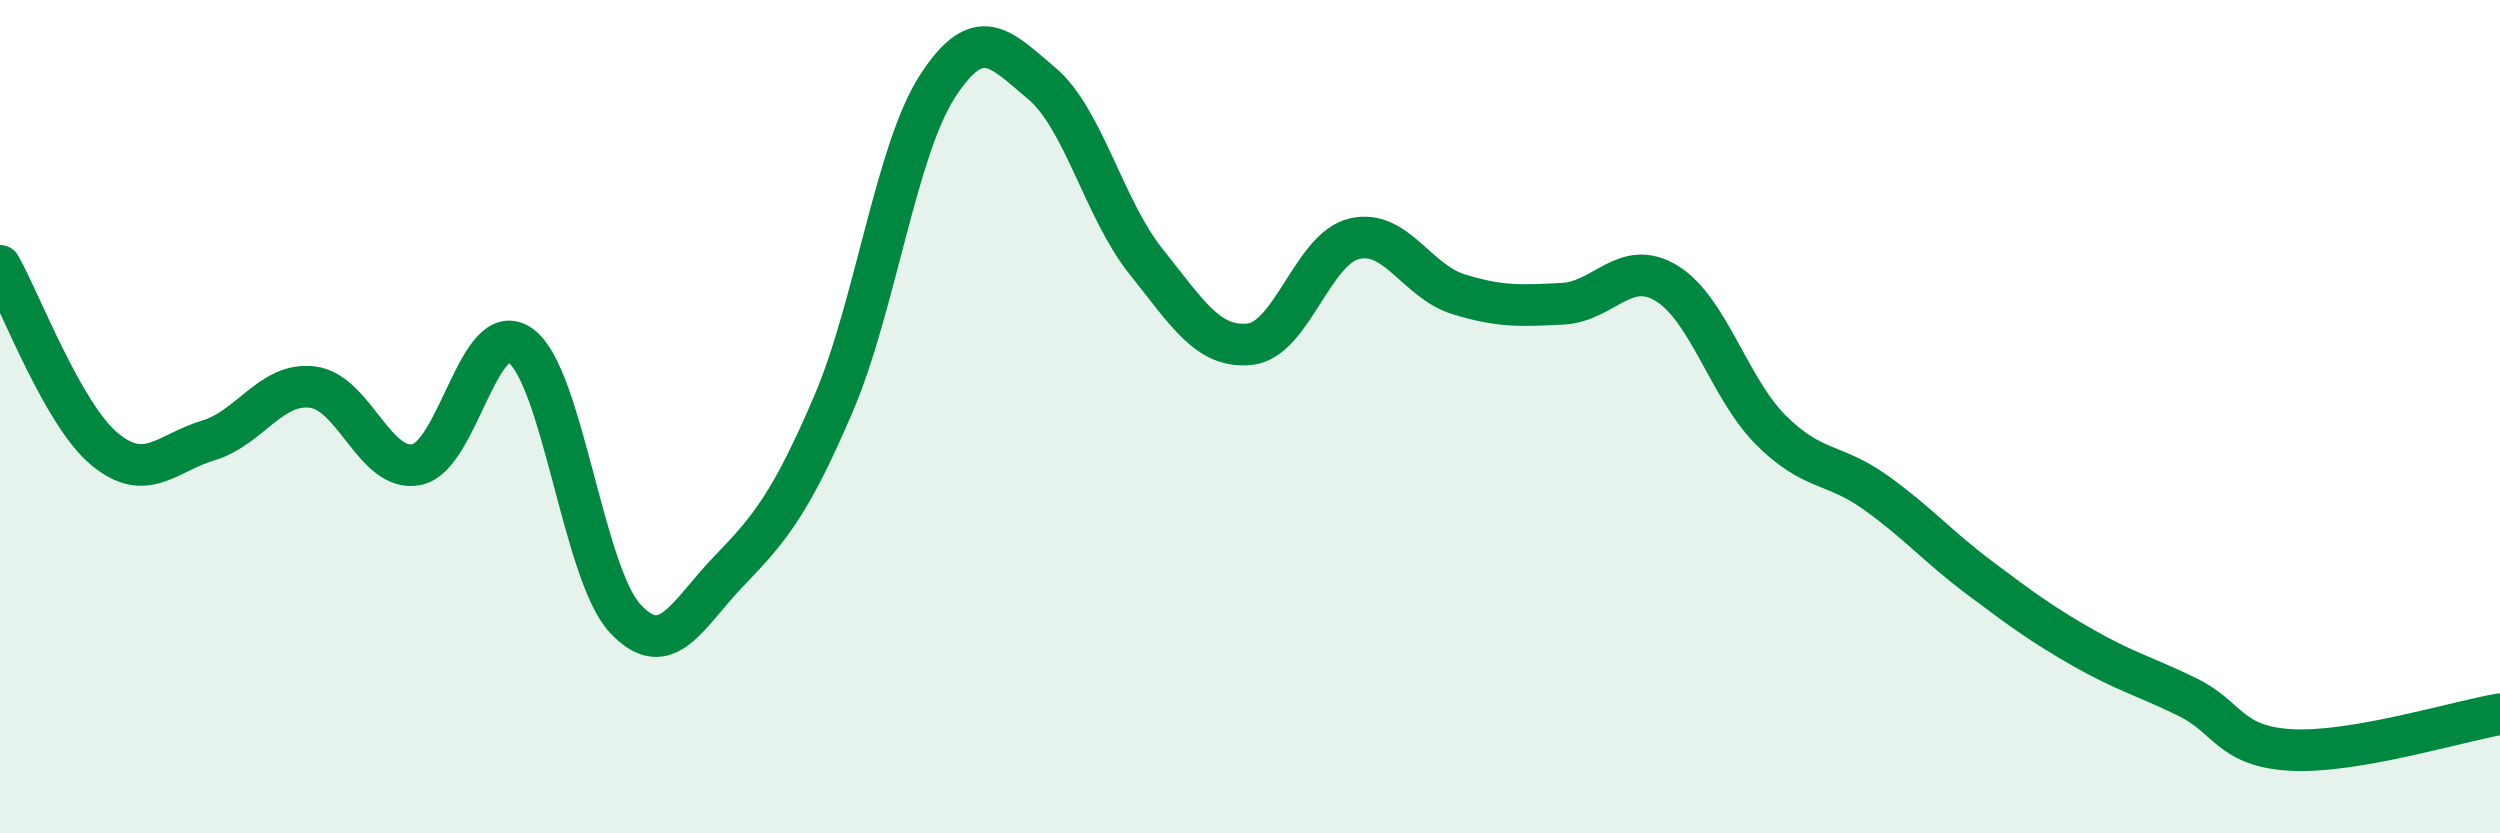
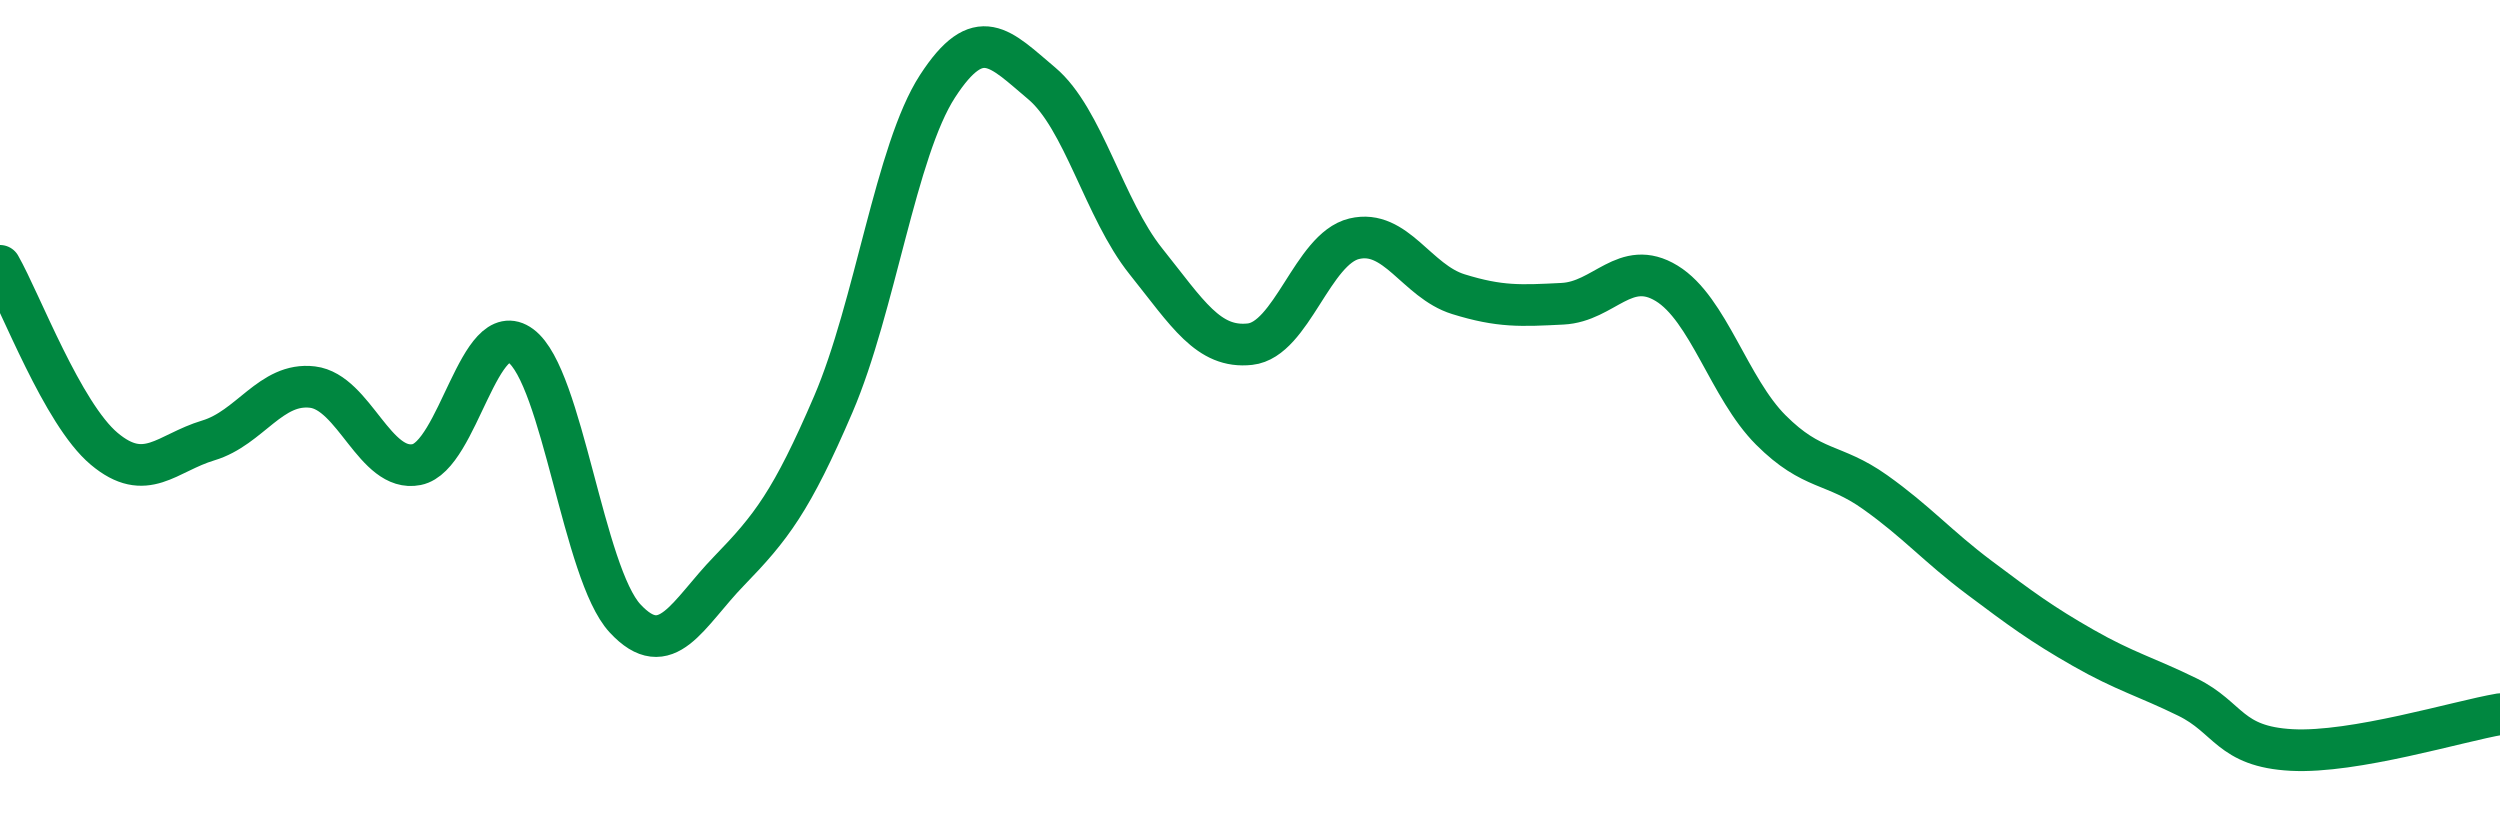
<svg xmlns="http://www.w3.org/2000/svg" width="60" height="20" viewBox="0 0 60 20">
-   <path d="M 0,6.38 C 0.5,7.26 1.5,9.93 2.5,10.77 C 3.5,11.61 4,10.87 5,10.57 C 6,10.27 6.5,9.17 7.5,9.29 C 8.5,9.41 9,11.35 10,11.15 C 11,10.95 11.5,7.56 12.5,8.3 C 13.5,9.04 14,13.76 15,14.84 C 16,15.92 16.5,14.73 17.5,13.7 C 18.5,12.67 19,12.03 20,9.7 C 21,7.37 21.5,3.61 22.5,2.07 C 23.5,0.53 24,1.16 25,2 C 26,2.84 26.5,5.02 27.5,6.27 C 28.5,7.52 29,8.37 30,8.26 C 31,8.15 31.5,5.97 32.5,5.73 C 33.5,5.49 34,6.75 35,7.06 C 36,7.37 36.5,7.34 37.5,7.29 C 38.5,7.24 39,6.19 40,6.8 C 41,7.41 41.5,9.32 42.5,10.32 C 43.5,11.32 44,11.1 45,11.81 C 46,12.52 46.5,13.11 47.5,13.86 C 48.5,14.61 49,14.98 50,15.55 C 51,16.12 51.5,16.24 52.5,16.73 C 53.5,17.22 53.5,17.92 55,18 C 56.5,18.08 59,17.31 60,17.14L60 20L0 20Z" fill="#008740" opacity="0.1" stroke-linecap="round" stroke-linejoin="round" />
  <path d="M 0,6.38 C 0.5,7.26 1.5,9.93 2.5,10.77 C 3.5,11.61 4,10.87 5,10.57 C 6,10.27 6.5,9.17 7.5,9.29 C 8.5,9.41 9,11.35 10,11.15 C 11,10.95 11.5,7.56 12.5,8.3 C 13.5,9.04 14,13.76 15,14.84 C 16,15.92 16.5,14.73 17.5,13.7 C 18.5,12.67 19,12.03 20,9.7 C 21,7.37 21.5,3.61 22.5,2.07 C 23.5,0.53 24,1.16 25,2 C 26,2.84 26.5,5.02 27.5,6.27 C 28.5,7.52 29,8.37 30,8.26 C 31,8.15 31.5,5.97 32.5,5.73 C 33.5,5.49 34,6.75 35,7.06 C 36,7.37 36.5,7.34 37.5,7.29 C 38.5,7.24 39,6.19 40,6.8 C 41,7.41 41.5,9.32 42.5,10.32 C 43.5,11.32 44,11.1 45,11.81 C 46,12.52 46.5,13.11 47.5,13.86 C 48.5,14.61 49,14.98 50,15.55 C 51,16.12 51.5,16.24 52.5,16.73 C 53.5,17.22 53.5,17.92 55,18 C 56.5,18.08 59,17.31 60,17.14" stroke="#008740" stroke-width="1" fill="none" stroke-linecap="round" stroke-linejoin="round" />
</svg>